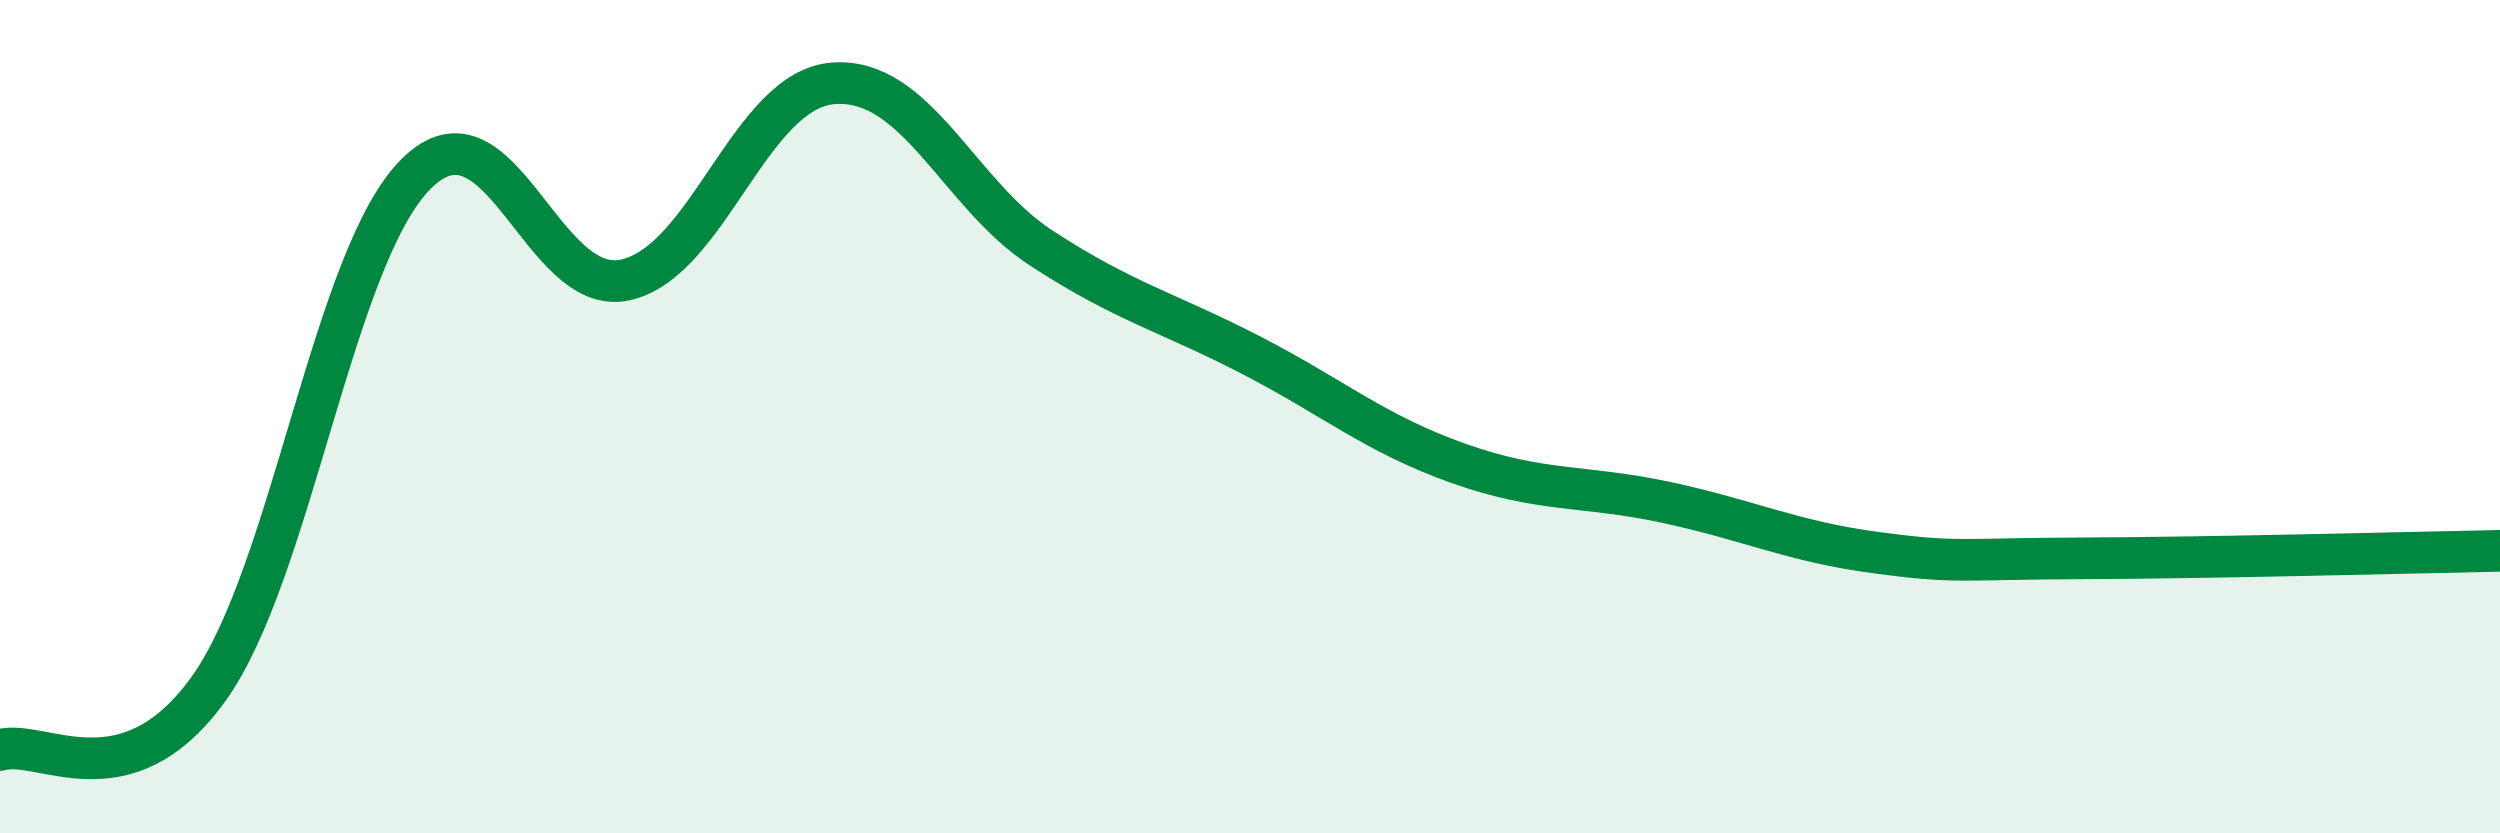
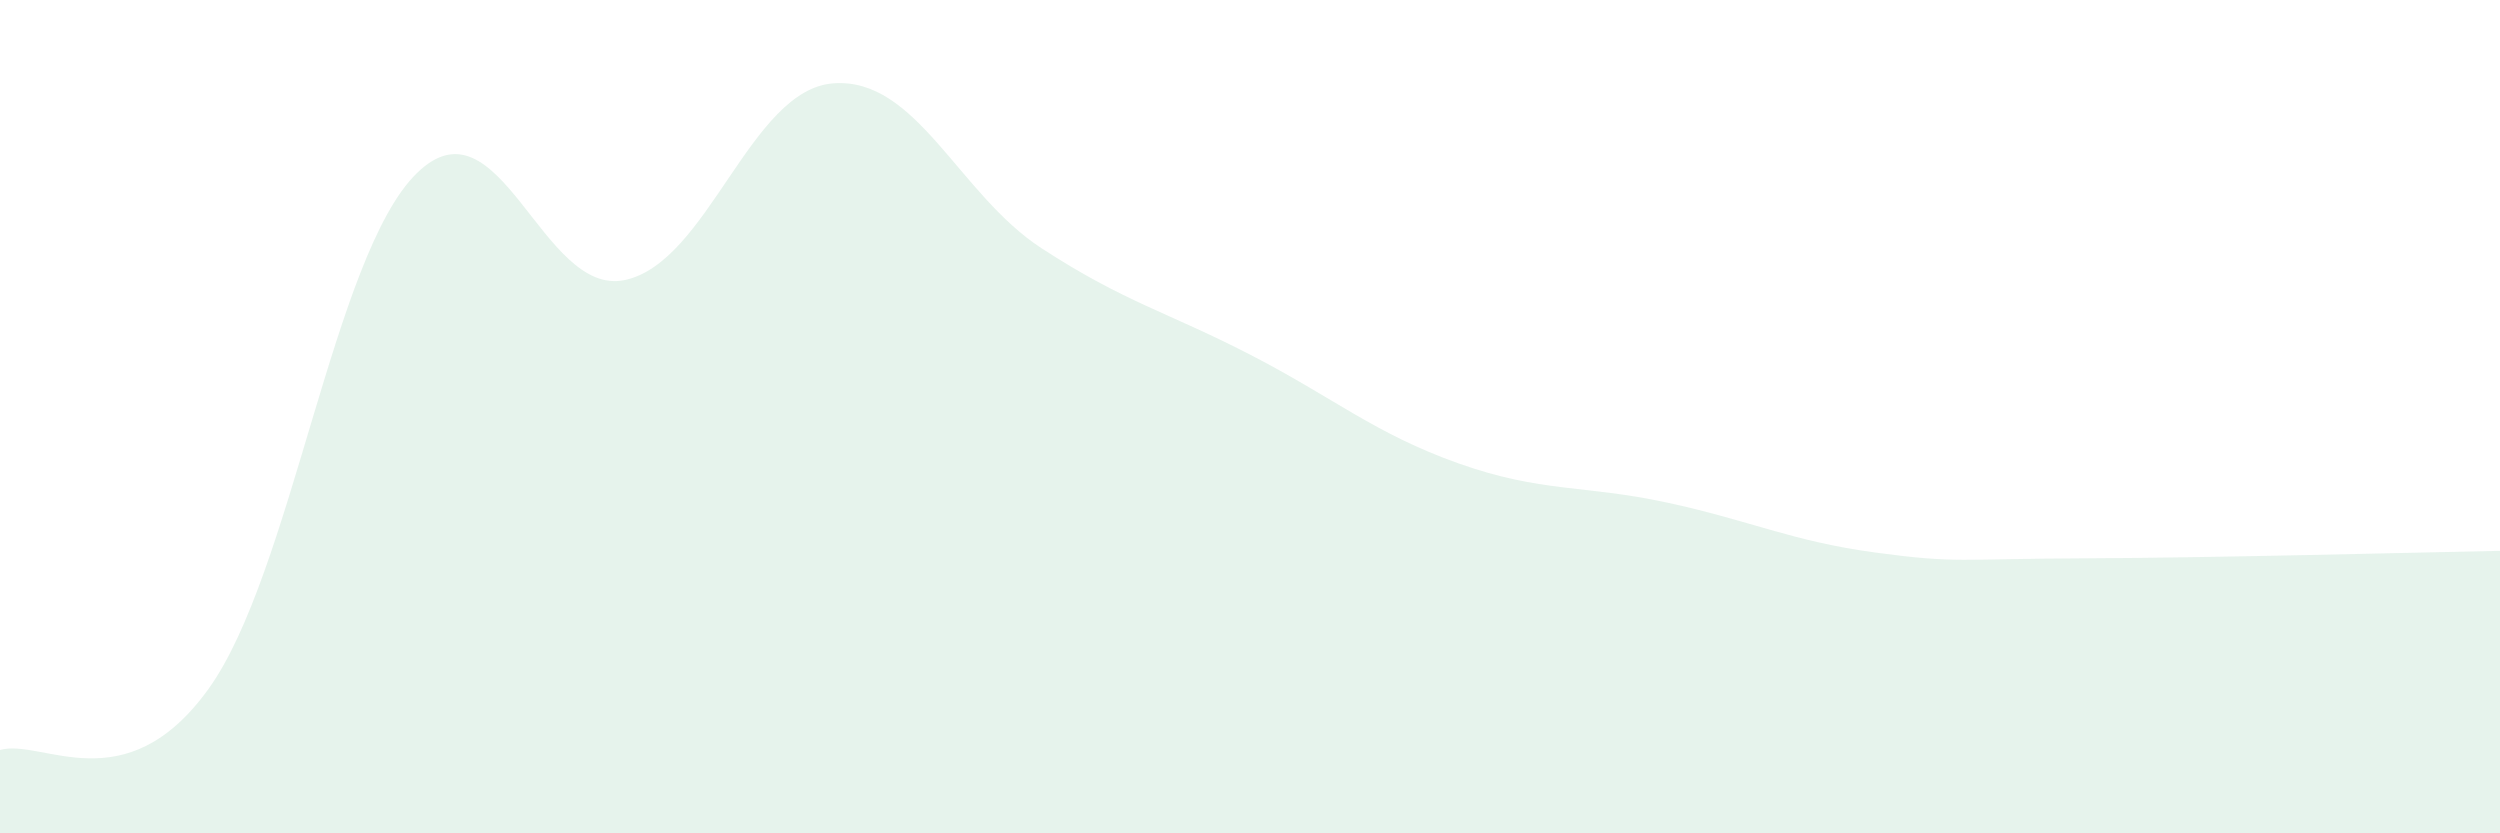
<svg xmlns="http://www.w3.org/2000/svg" width="60" height="20" viewBox="0 0 60 20">
  <path d="M 0,18 C 1,17.71 3,19.31 5,16.54 C 7,13.77 8,6.12 10,4.16 C 12,2.2 13,7.15 15,6.72 C 17,6.29 18,2.15 20,2 C 22,1.85 23,4.66 25,5.96 C 27,7.26 28,7.48 30,8.51 C 32,9.54 33,10.41 35,11.12 C 37,11.83 38,11.63 40,12.06 C 42,12.49 43,12.99 45,13.26 C 47,13.53 47,13.41 50,13.4 C 53,13.39 58,13.26 60,13.22L60 20L0 20Z" fill="#008740" opacity="0.1" stroke-linecap="round" stroke-linejoin="round" />
-   <path d="M 0,18 C 1,17.71 3,19.31 5,16.54 C 7,13.77 8,6.12 10,4.16 C 12,2.2 13,7.15 15,6.72 C 17,6.29 18,2.15 20,2 C 22,1.85 23,4.66 25,5.96 C 27,7.26 28,7.48 30,8.51 C 32,9.54 33,10.41 35,11.12 C 37,11.83 38,11.63 40,12.06 C 42,12.49 43,12.99 45,13.26 C 47,13.53 47,13.41 50,13.4 C 53,13.39 58,13.26 60,13.22" stroke="#008740" stroke-width="1" fill="none" stroke-linecap="round" stroke-linejoin="round" />
</svg>